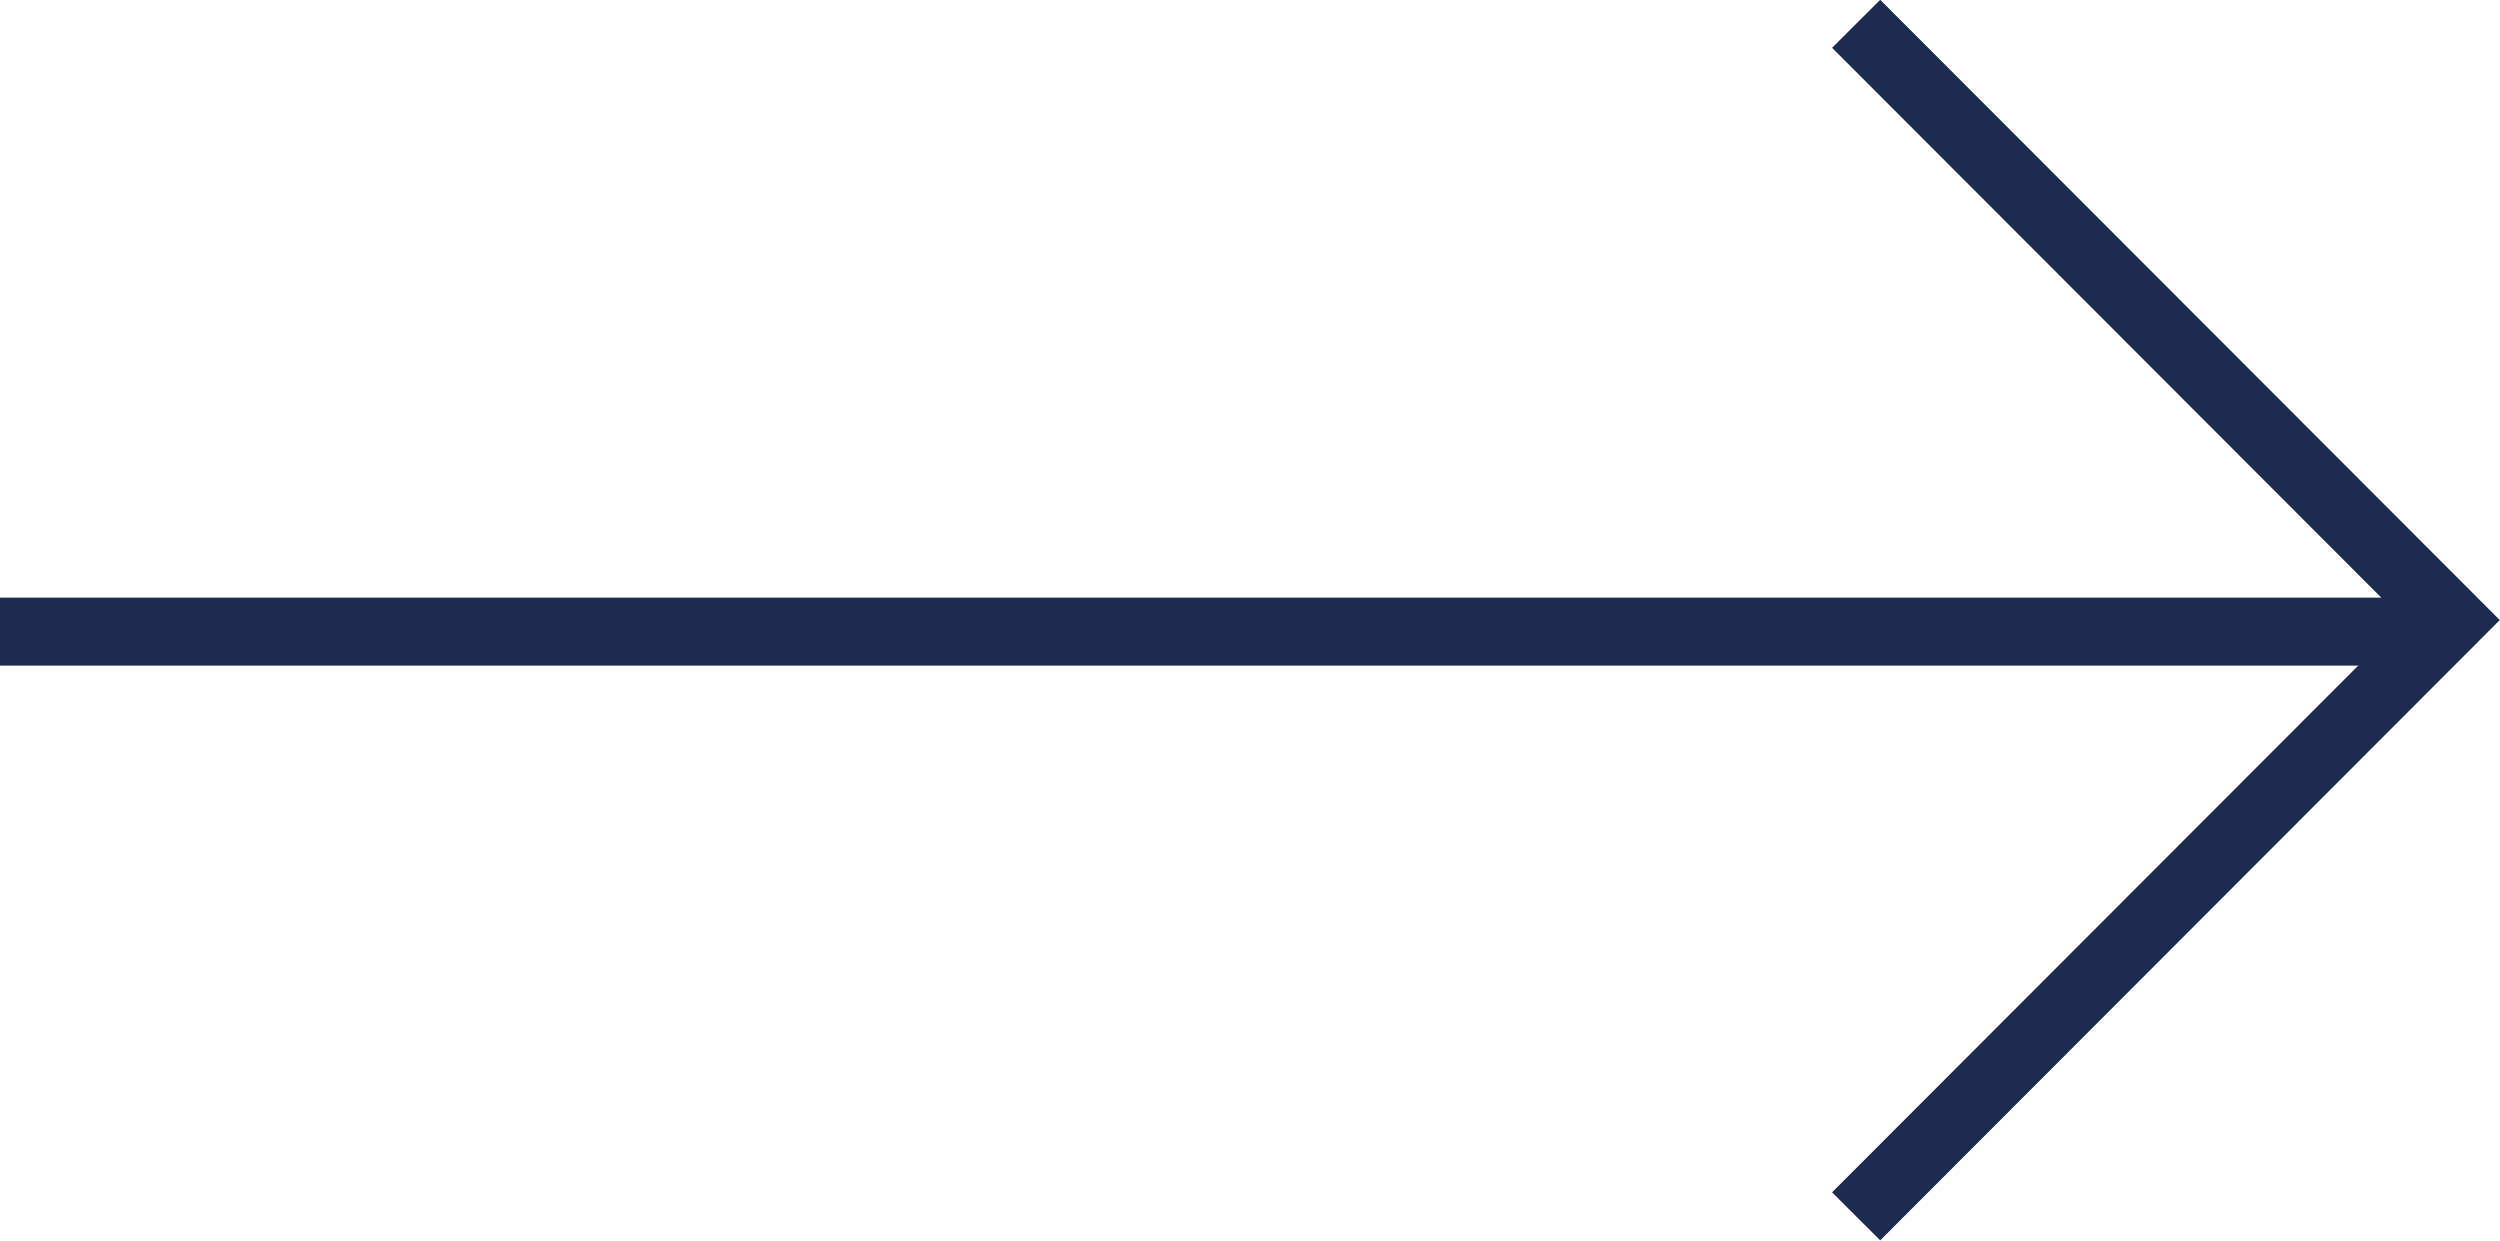
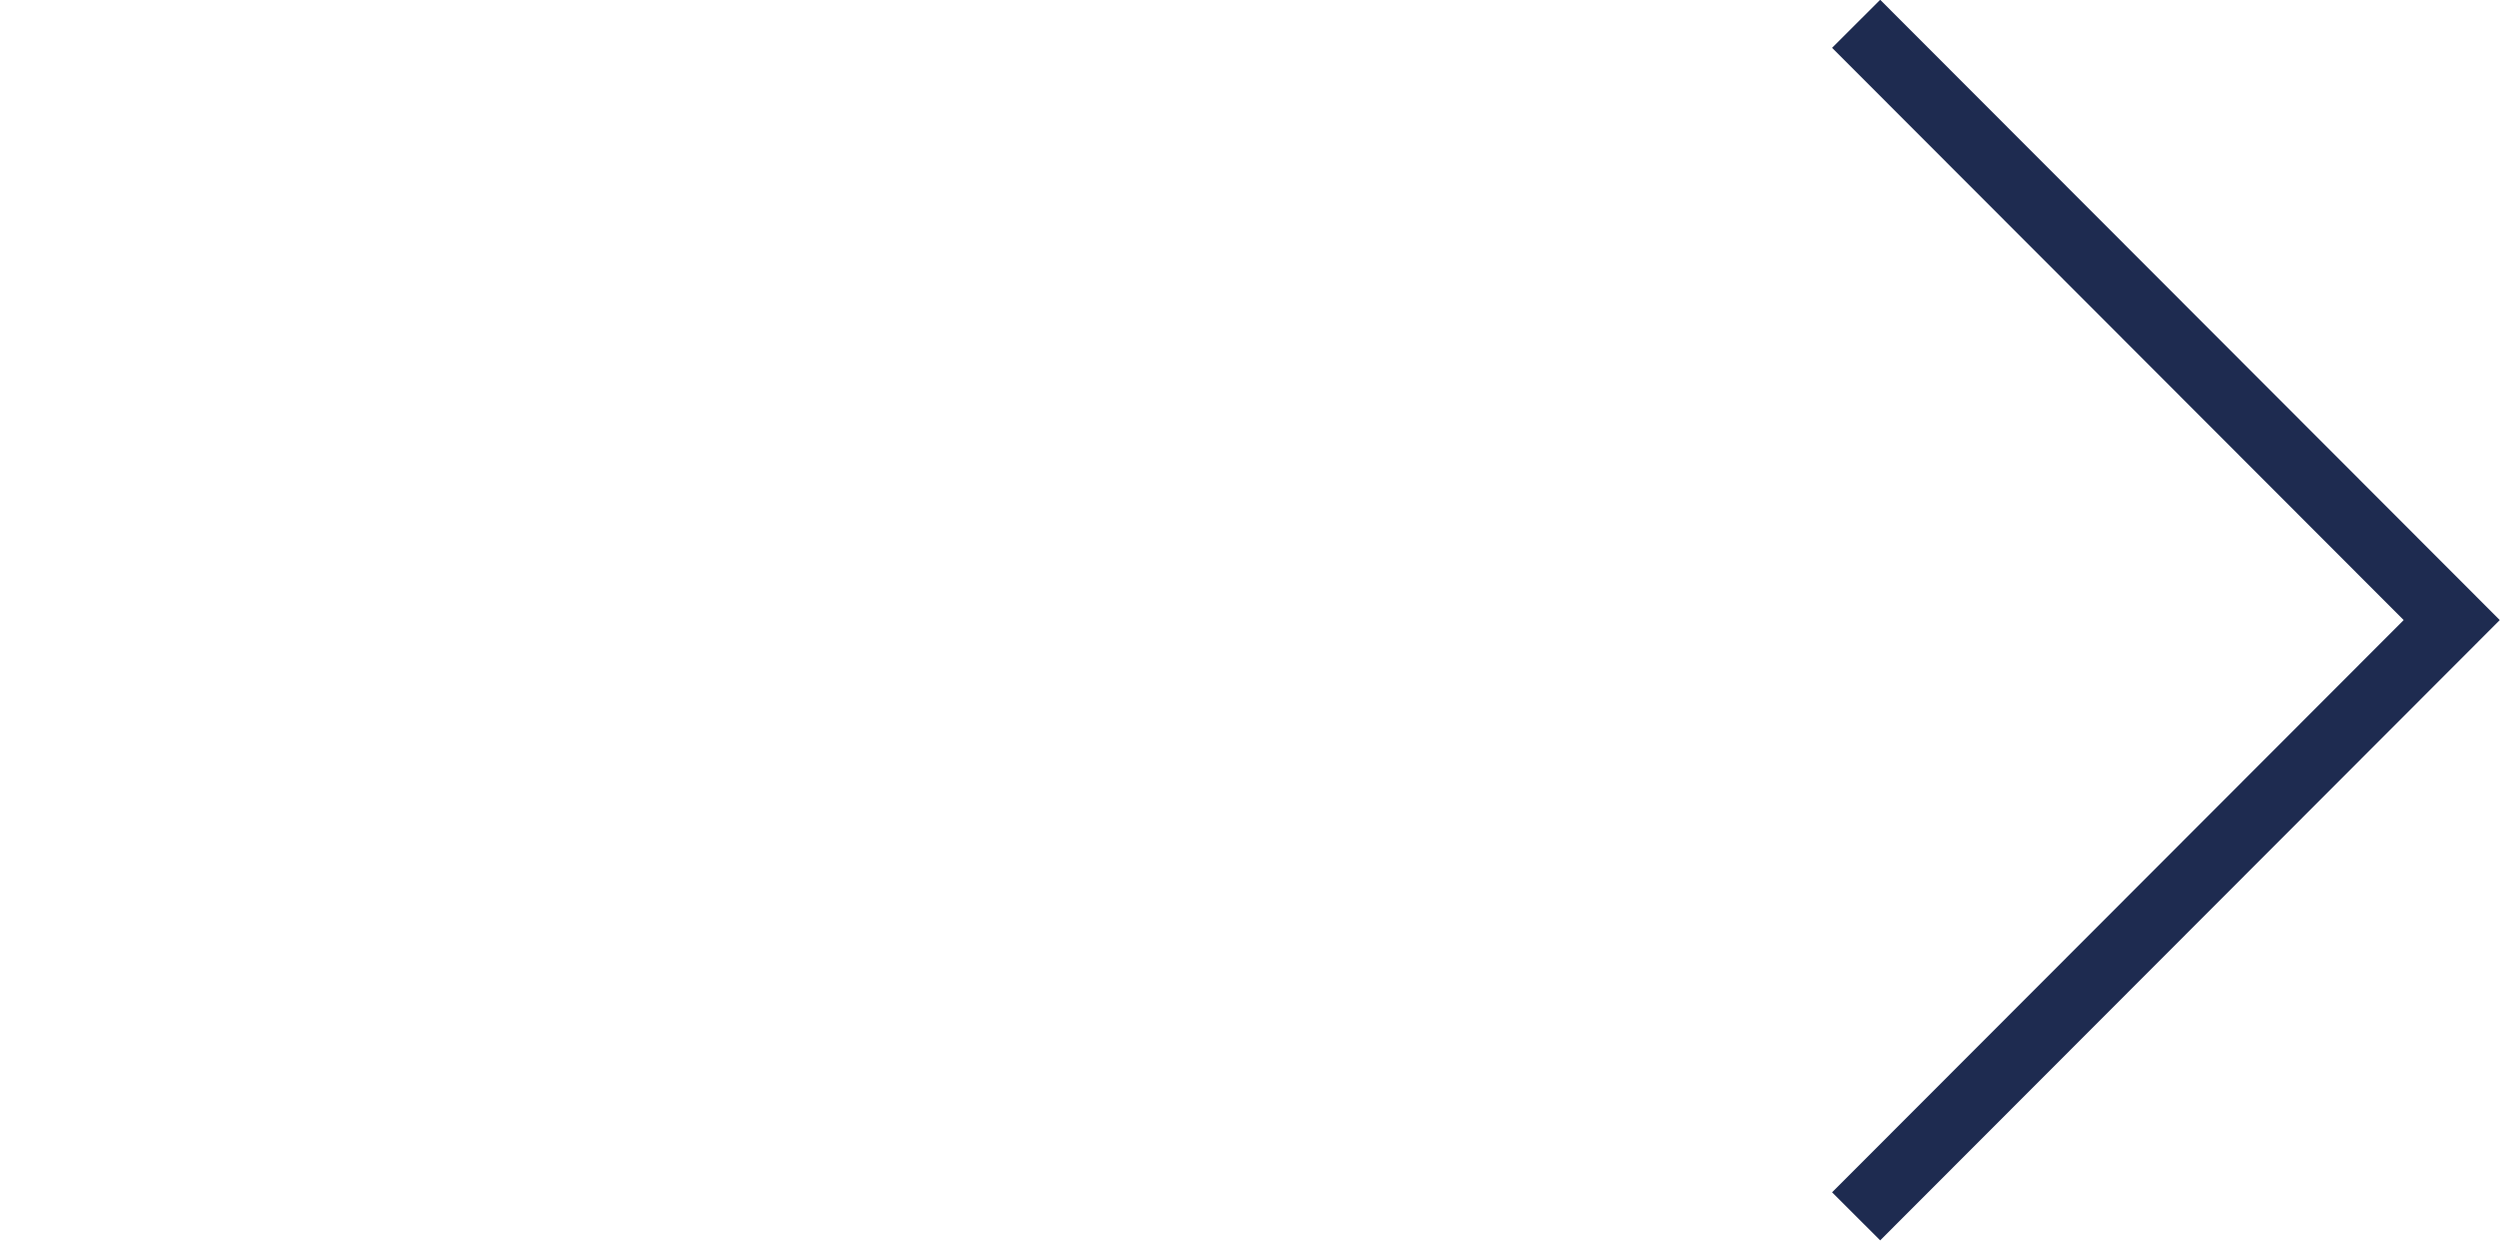
<svg xmlns="http://www.w3.org/2000/svg" viewBox="0 0 36.77 18.25">
  <g id="Layer_2" data-name="Layer 2">
    <g id="Capa_1" data-name="Capa 1">
      <polyline points="27.3 0.35 36.06 9.12 27.3 17.89" style="fill:none;stroke:#1e2b50;stroke-miterlimit:10" />
-       <line x1="36.03" y1="9.29" y2="9.29" style="fill:none;stroke:#1e2b50;stroke-miterlimit:10" />
    </g>
  </g>
</svg>